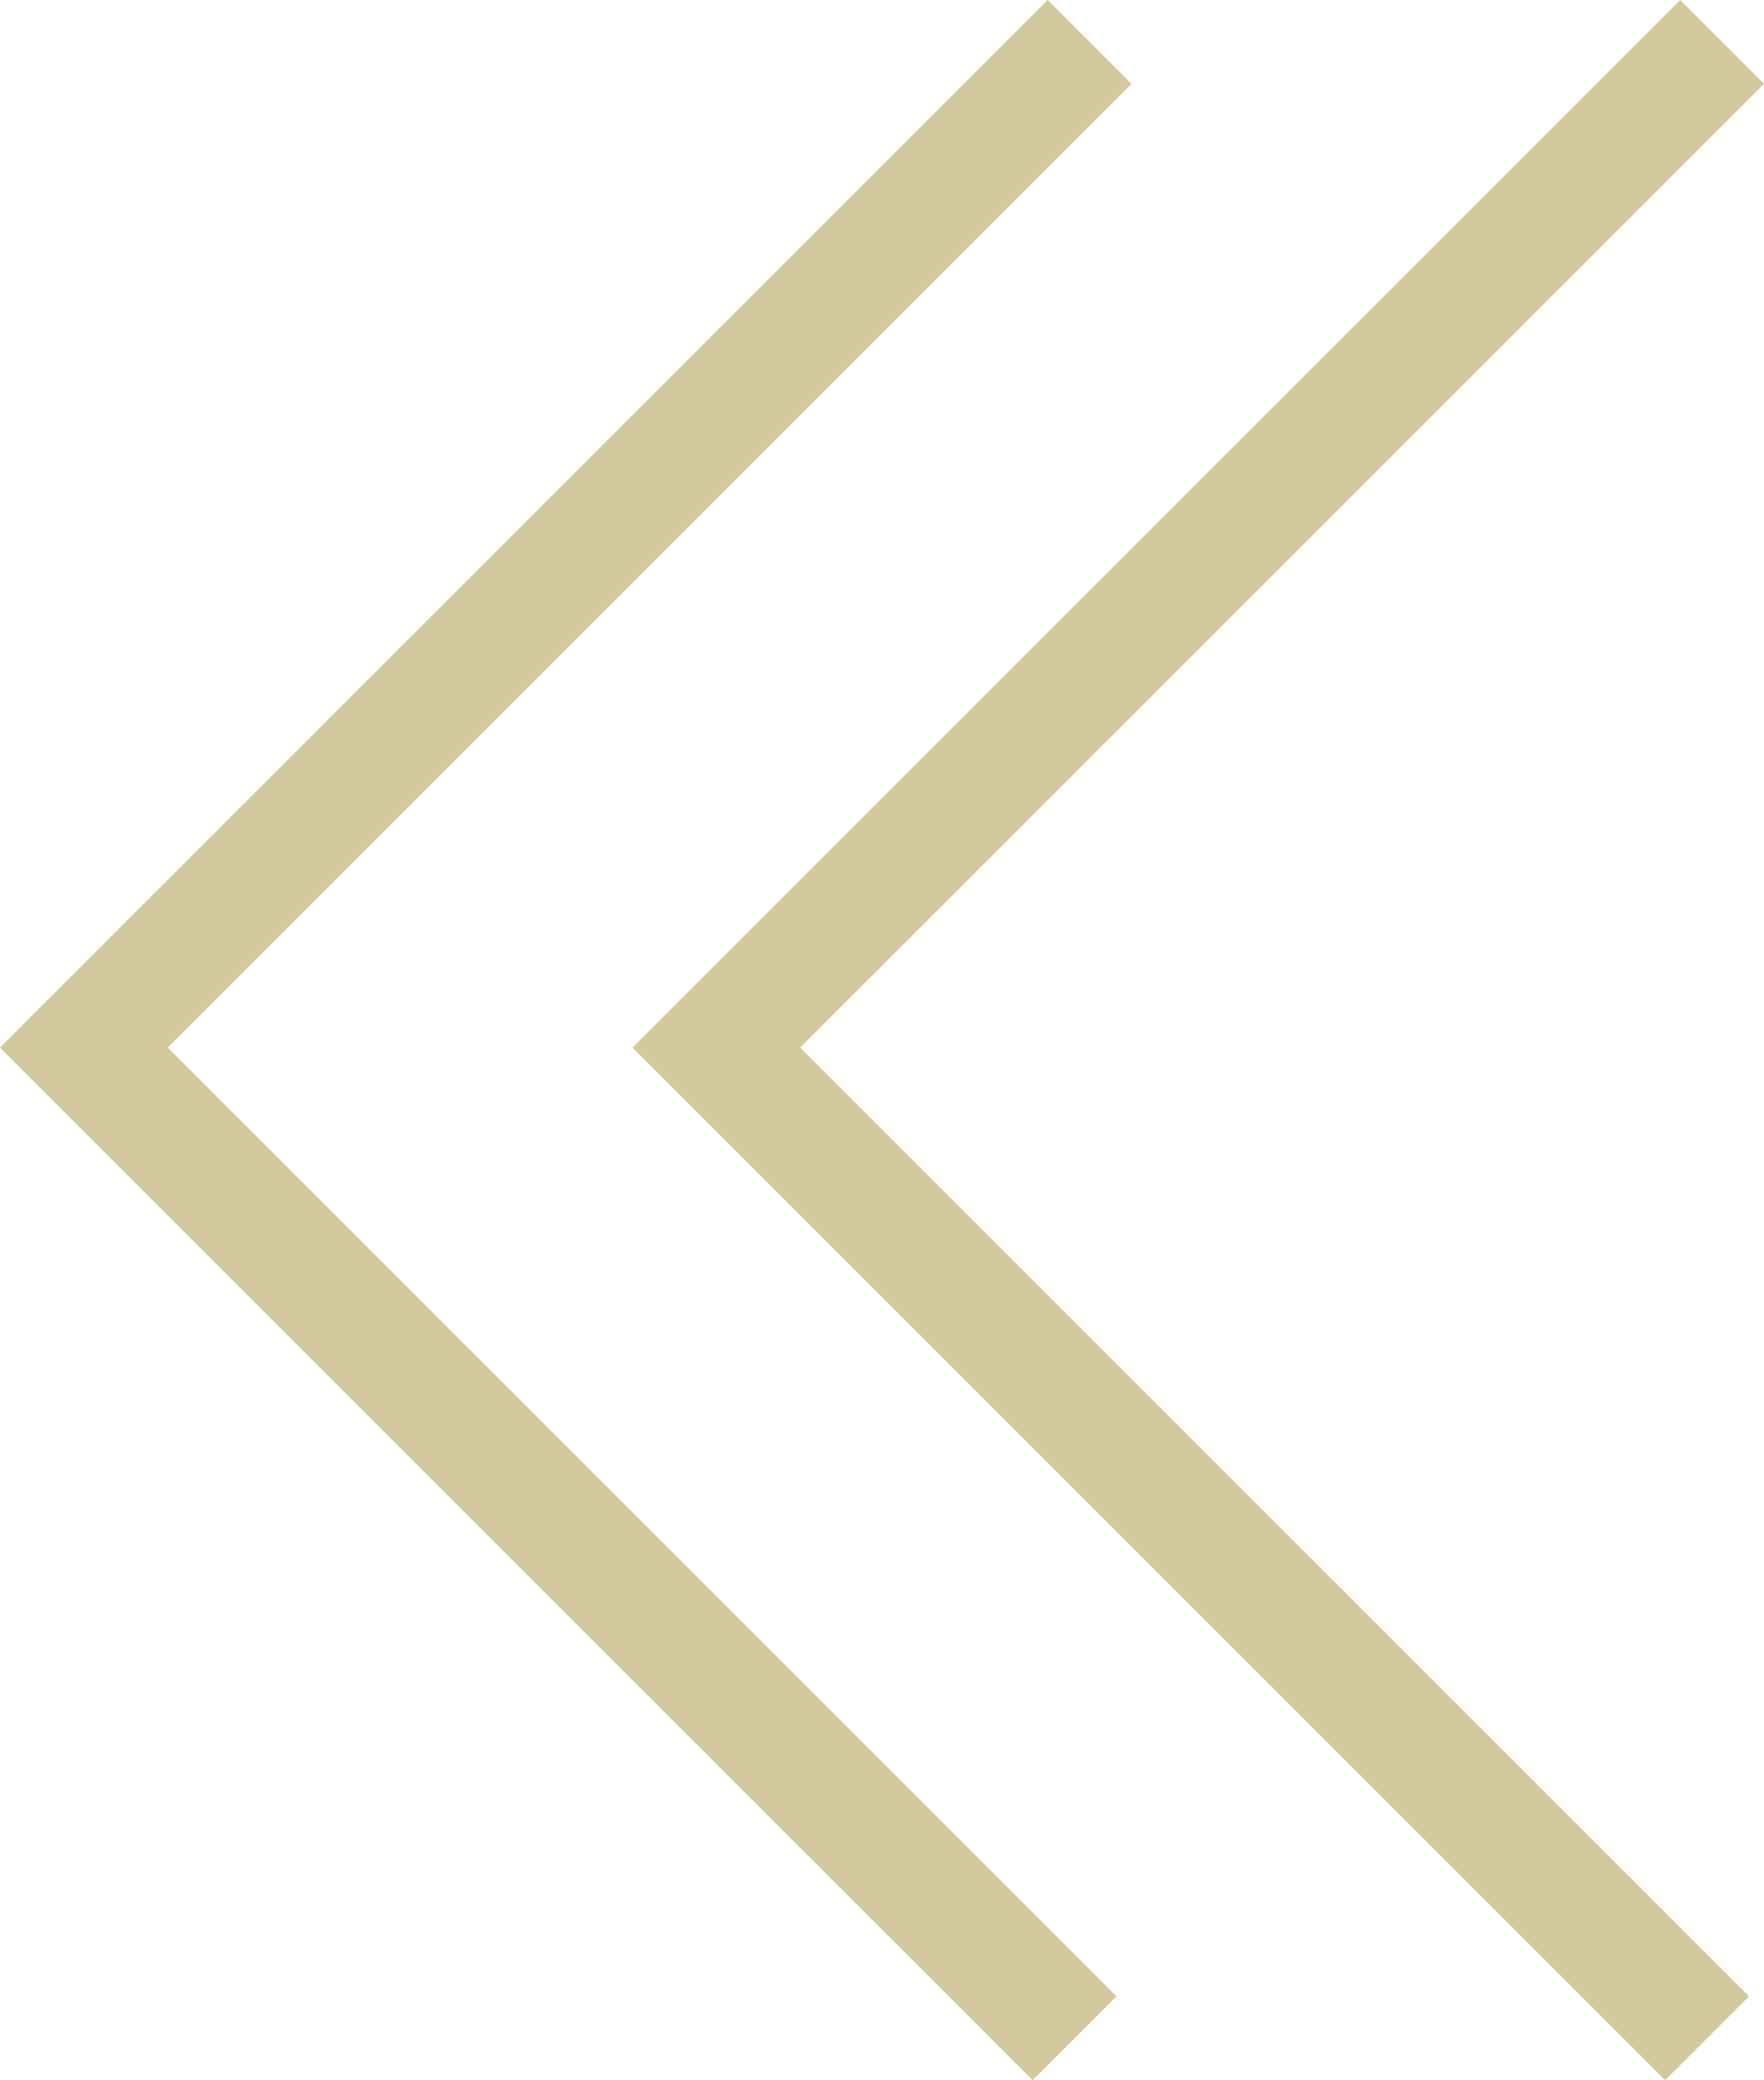
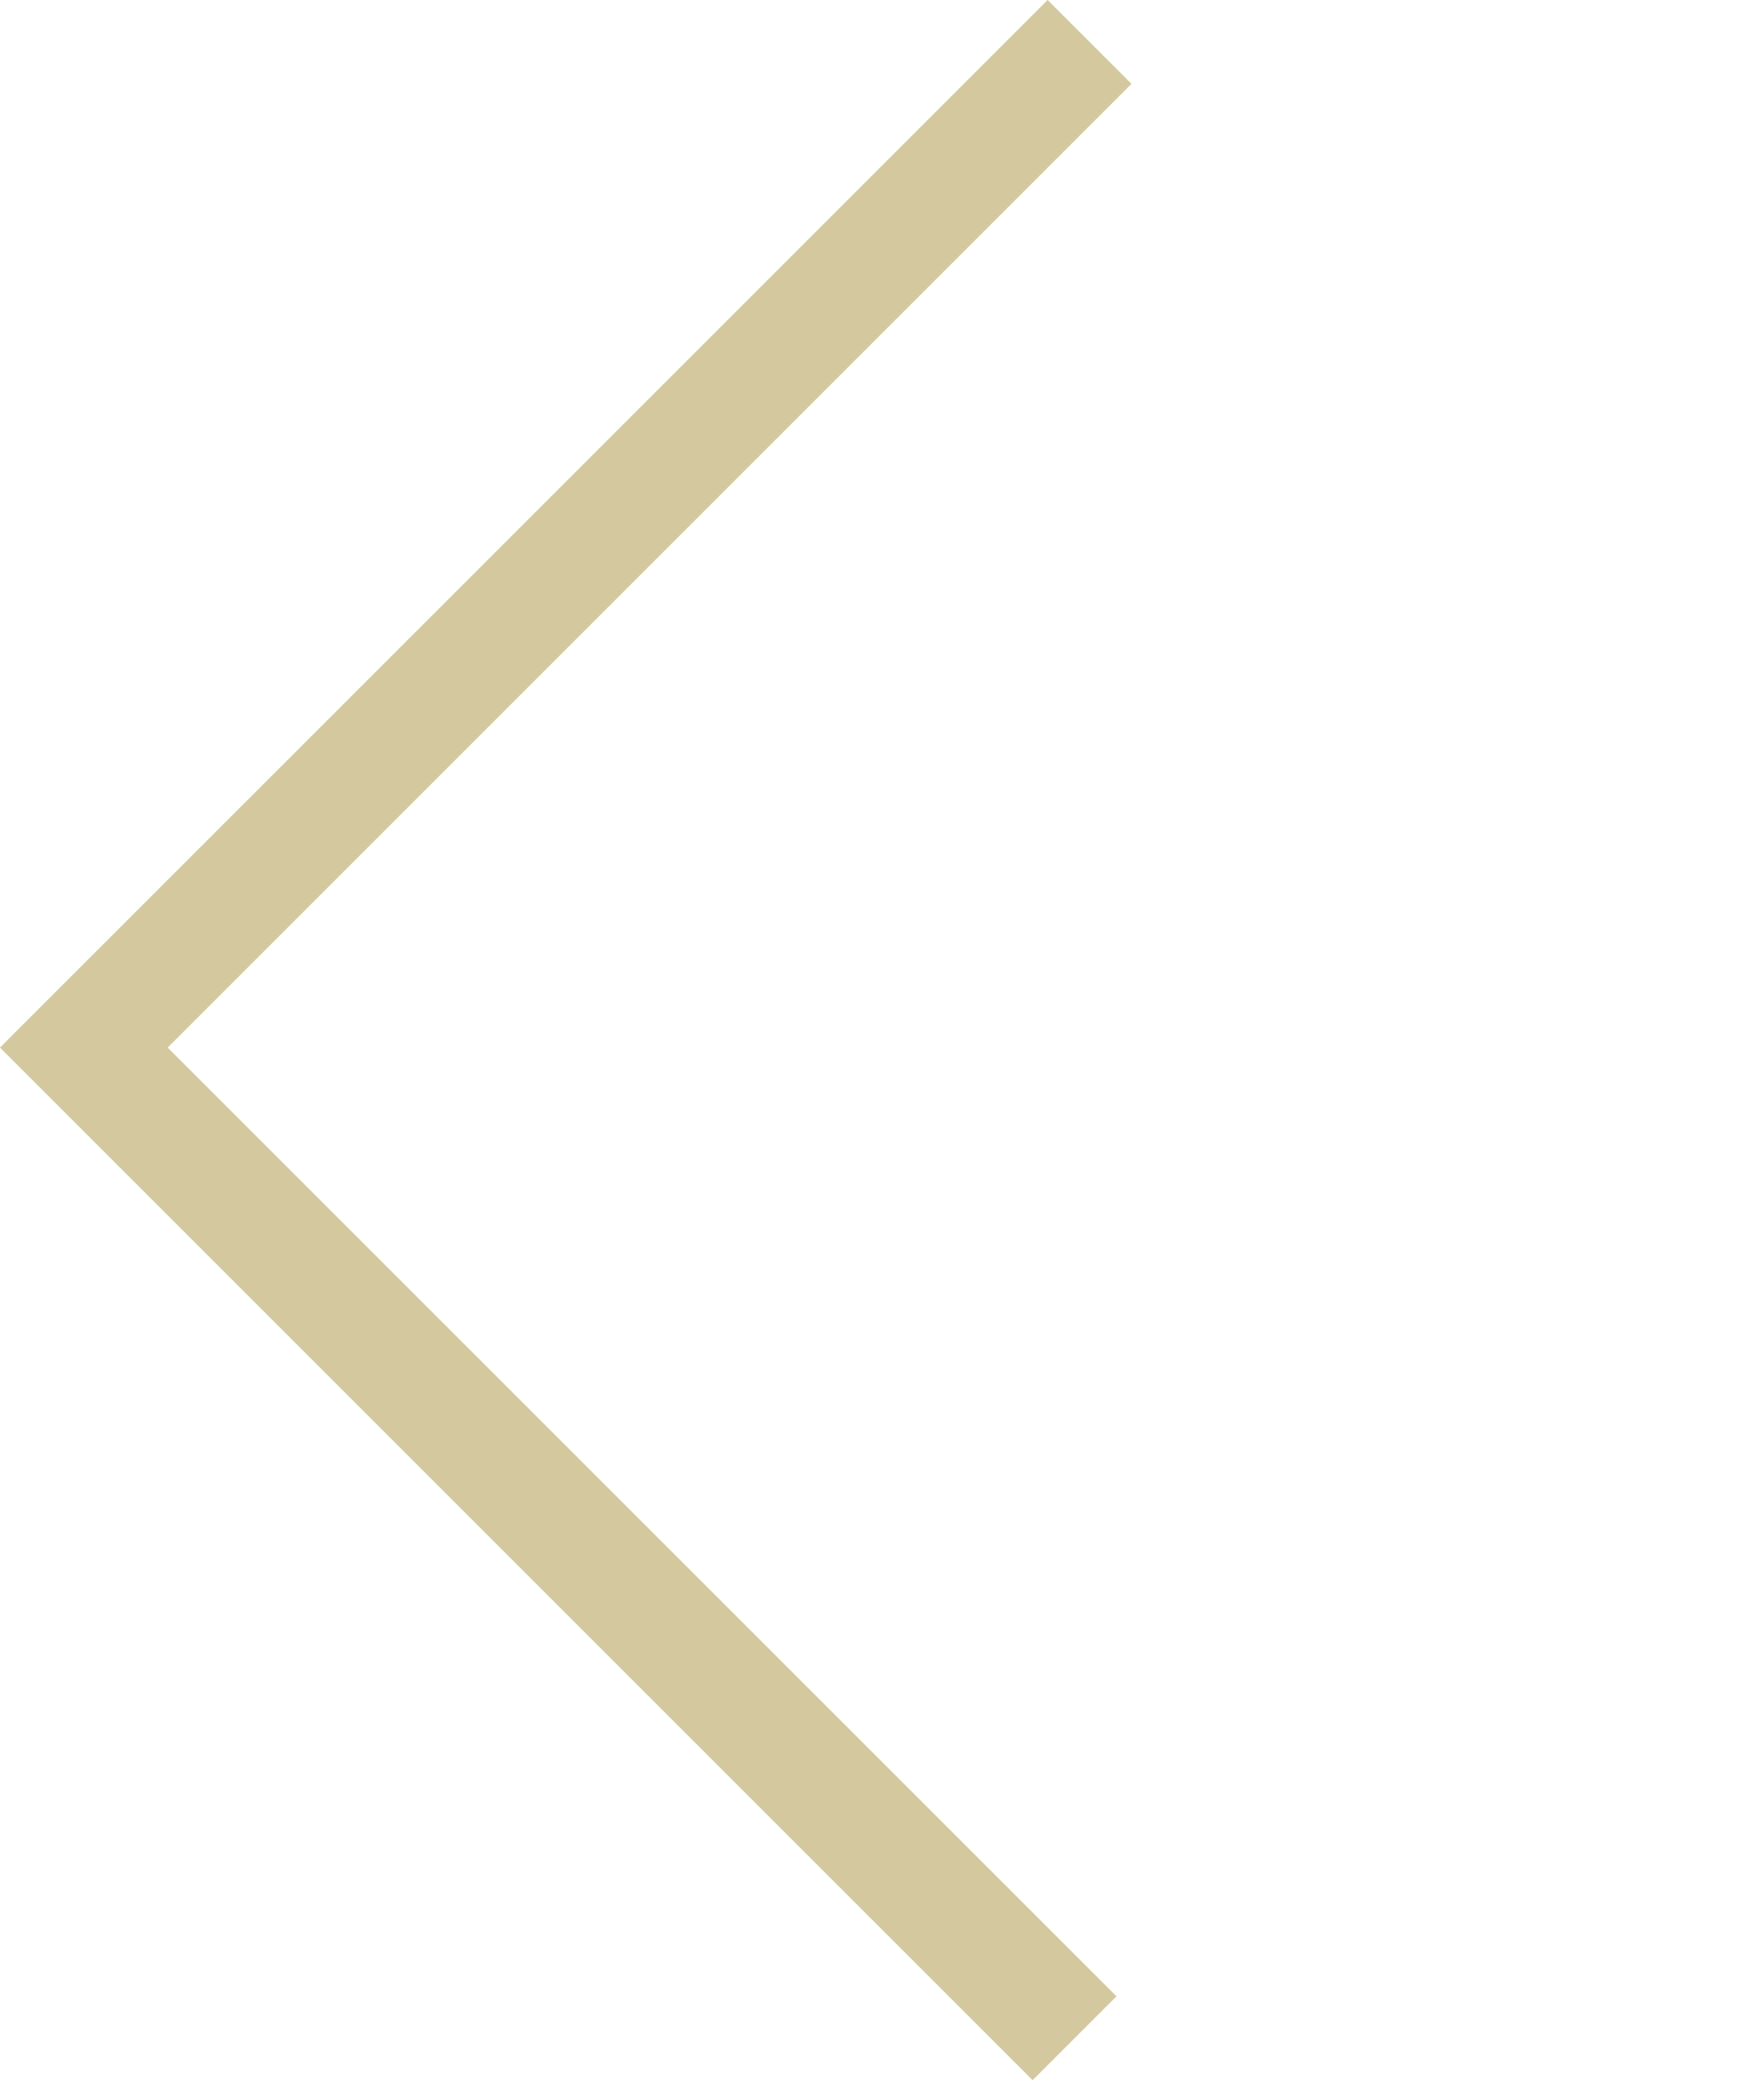
<svg xmlns="http://www.w3.org/2000/svg" id="Layer_1" viewBox="0 0 44.62 52.62">
  <defs>
    <style>.cls-1{fill:none;stroke:#d4c89e;stroke-miterlimit:10;stroke-width:3px;}</style>
  </defs>
  <polyline class="cls-1" points="27.56 1.06 2.12 26.5 27.18 51.56" />
-   <polyline class="cls-1" points="43.56 1.06 18.12 26.5 43.18 51.56" />
</svg>